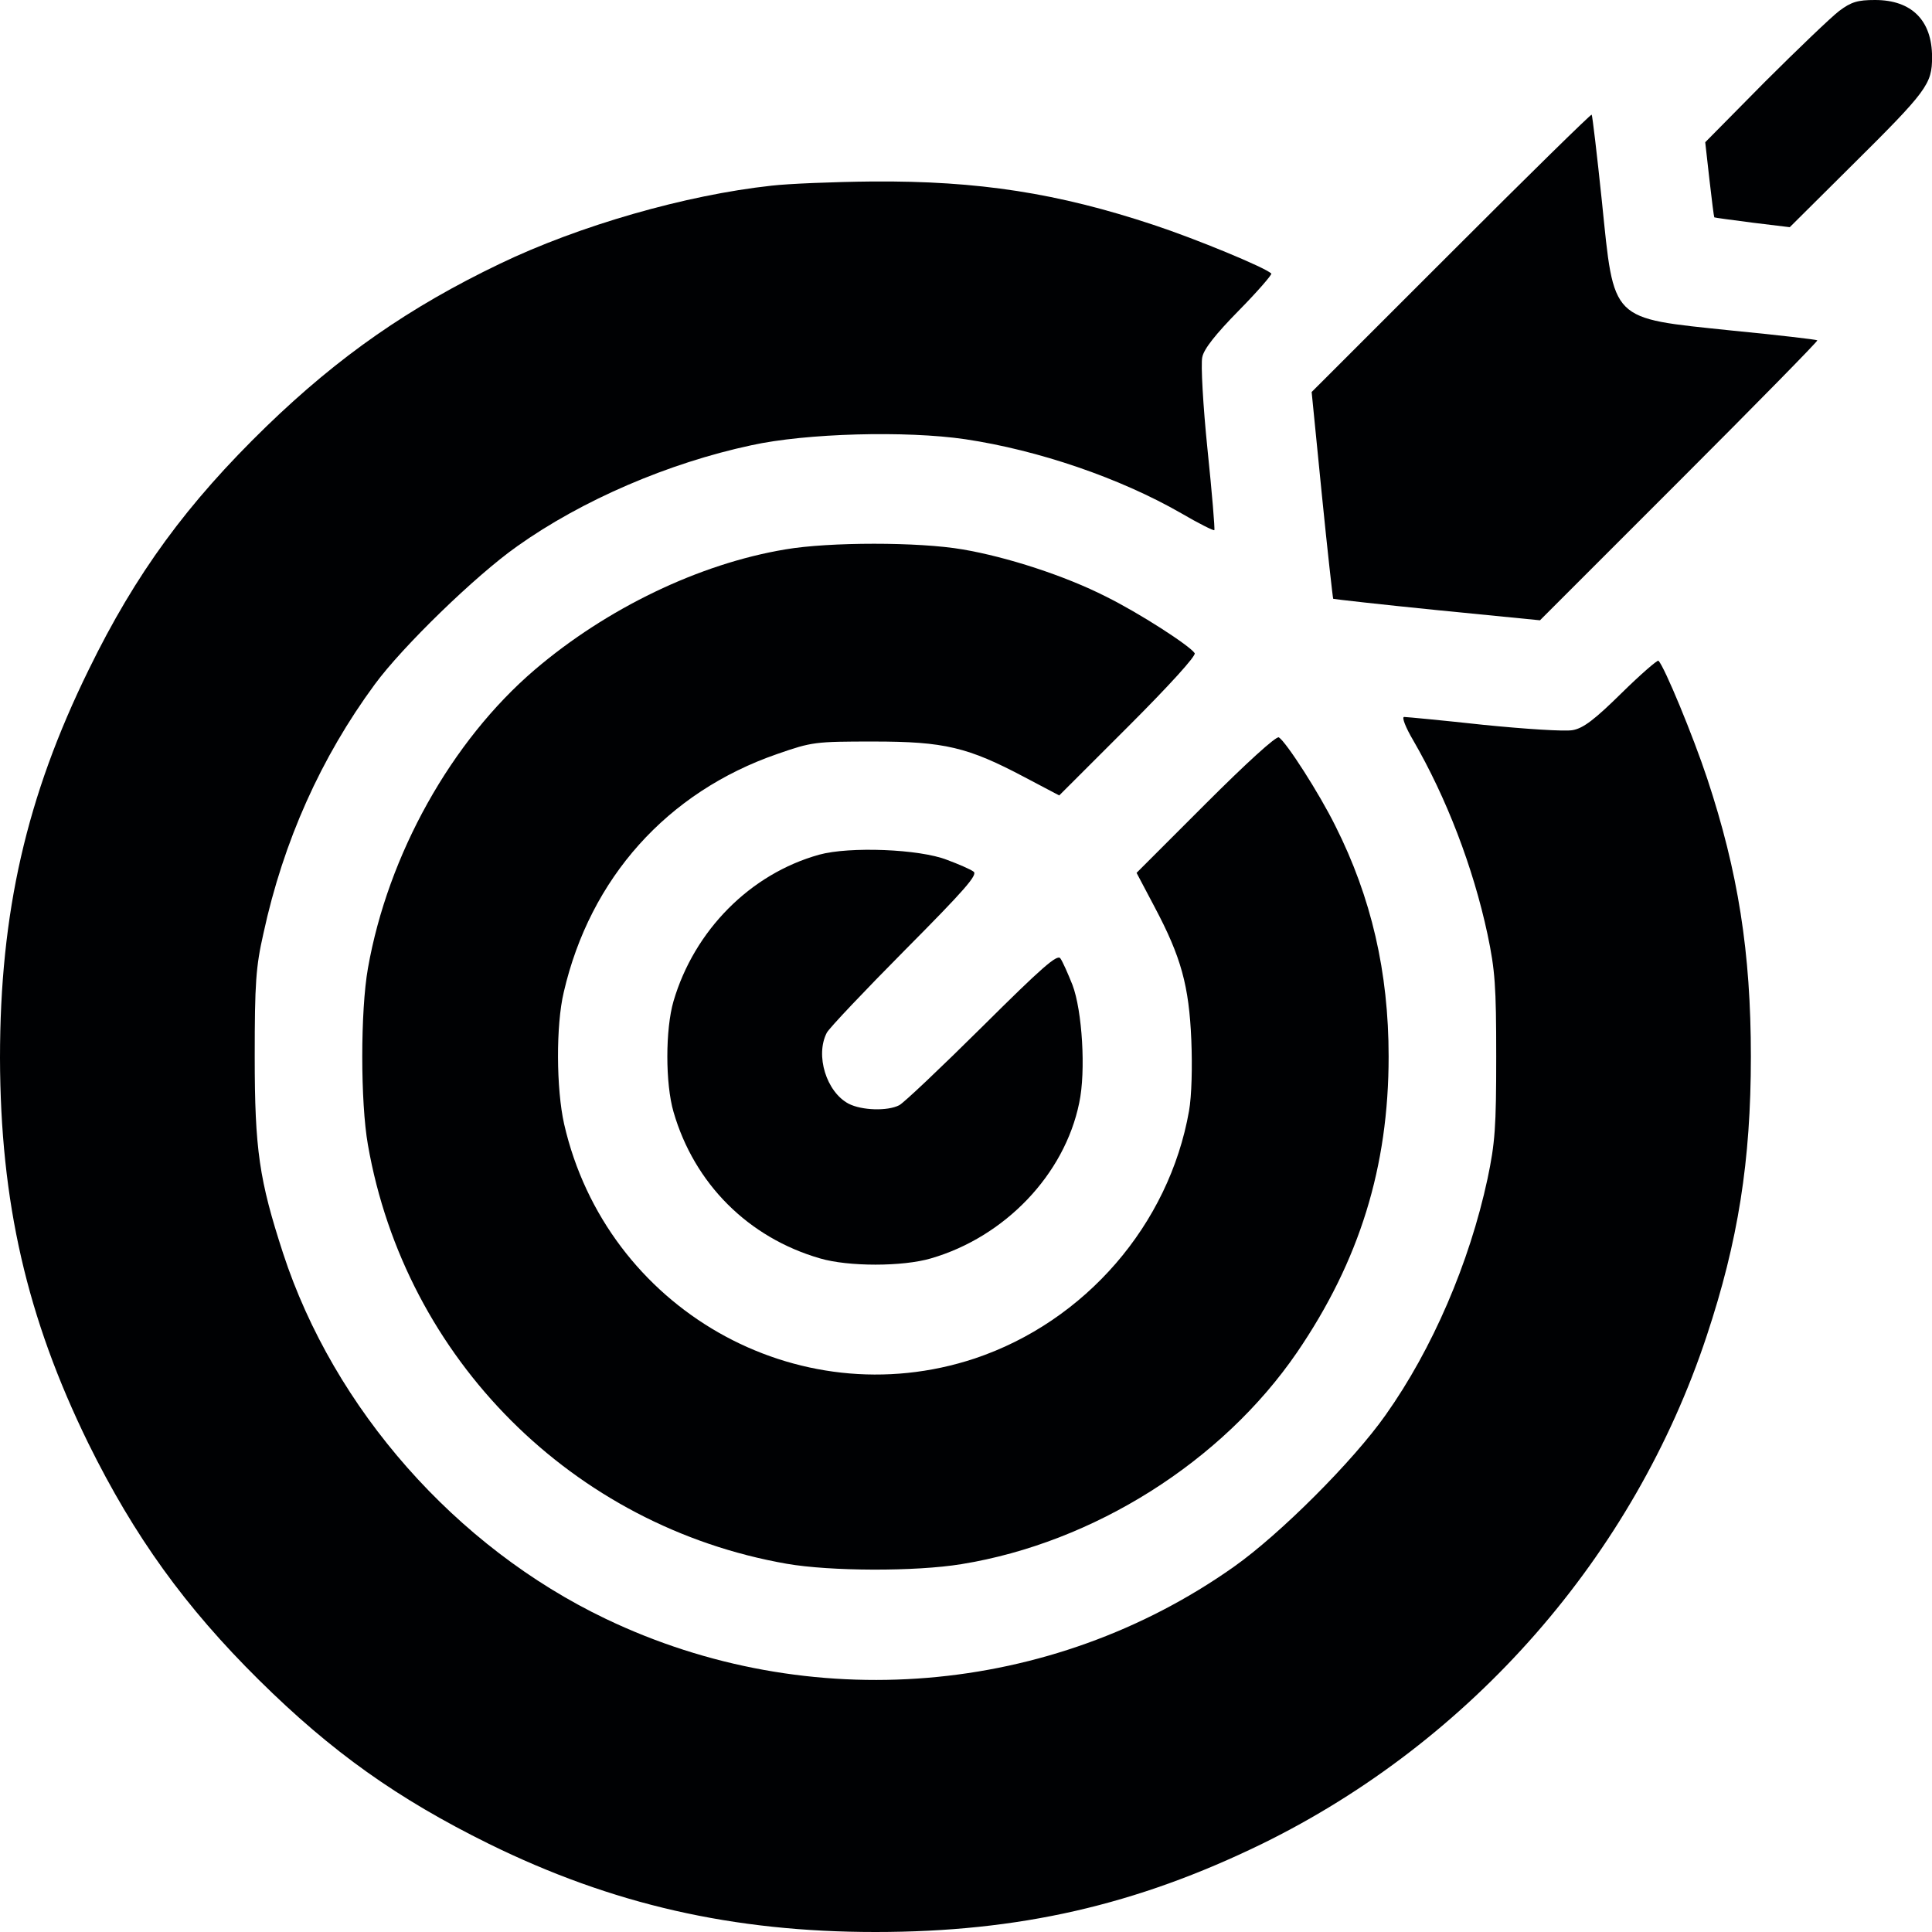
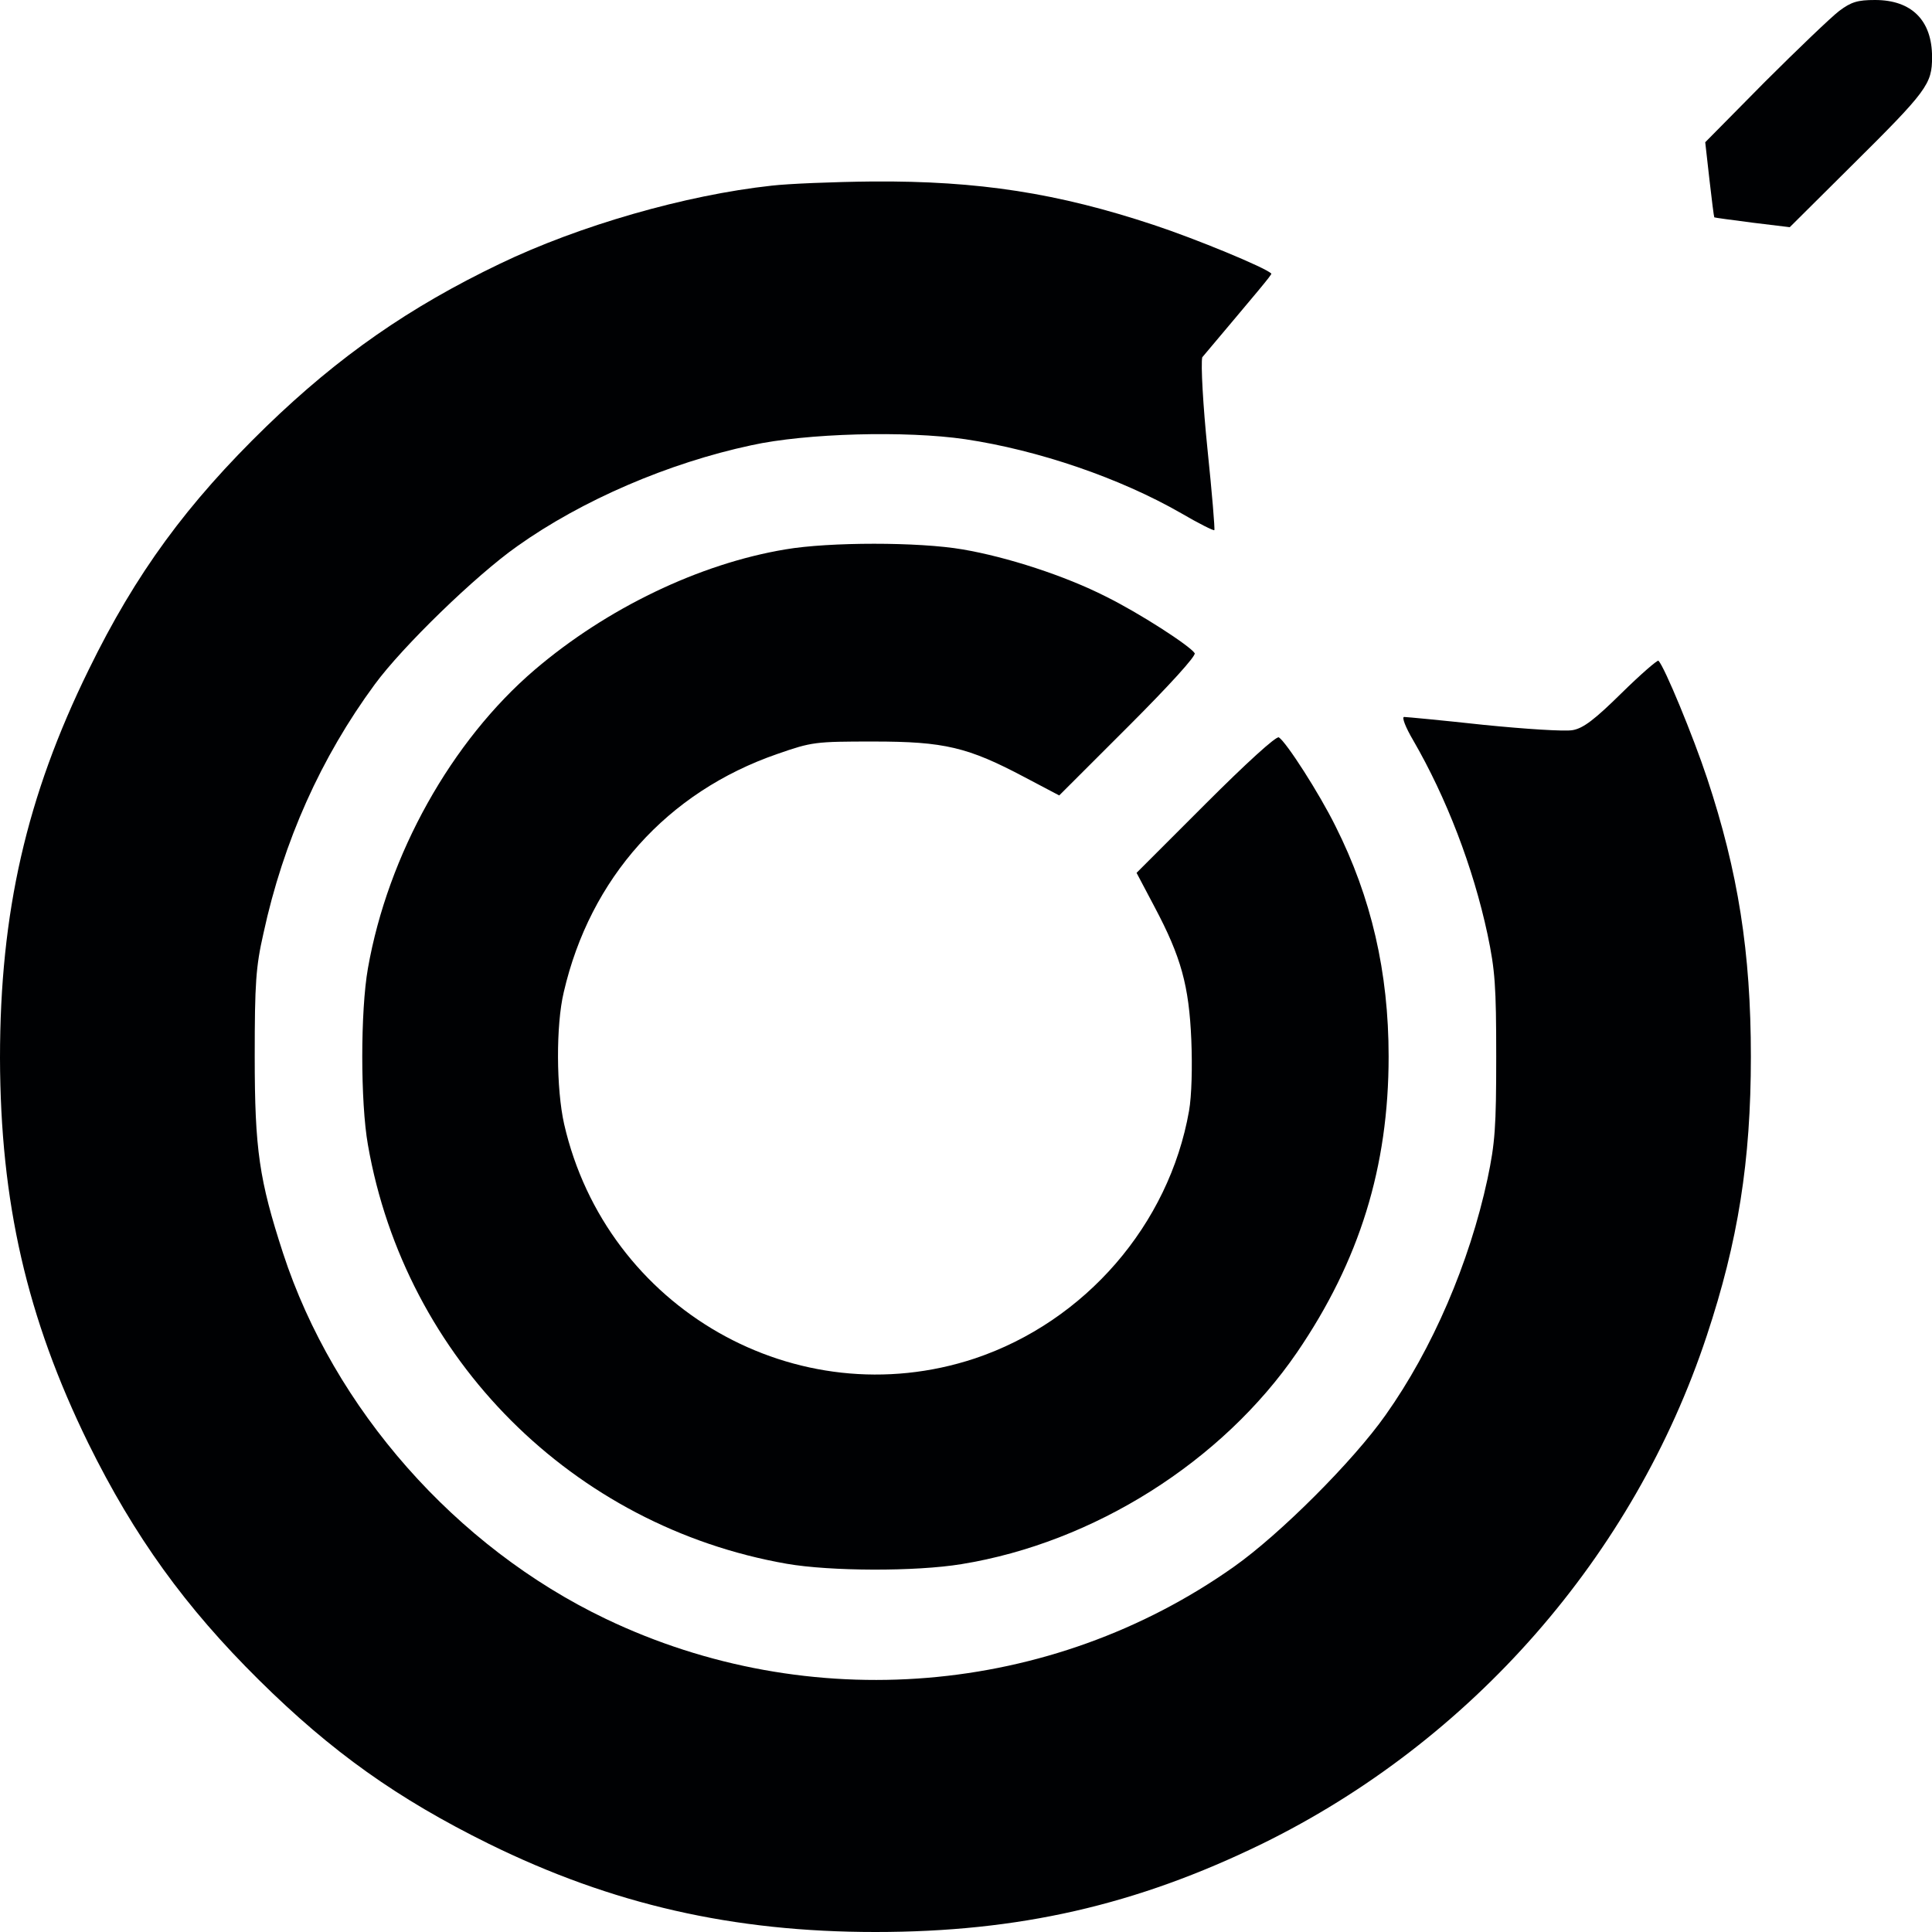
<svg xmlns="http://www.w3.org/2000/svg" width="32" height="32" viewBox="0 0 32 32" fill="none">
  <path d="M30.463 0.181C30.332 0.281 29.776 0.813 29.232 1.356L28.244 2.356L28.313 2.969C28.351 3.306 28.388 3.594 28.394 3.6C28.401 3.606 28.688 3.644 29.026 3.688L29.644 3.763L30.644 2.769C31.925 1.5 32.001 1.394 32.001 0.944C32.001 0.338 31.663 0 31.057 0C30.769 0 30.663 0.031 30.463 0.181Z" fill="#000103" />
-   <path d="M24.032 4.187L21.725 6.493L21.894 8.193C21.988 9.131 22.075 9.906 22.082 9.918C22.094 9.924 22.869 10.012 23.807 10.106L25.507 10.274L27.813 7.968C29.082 6.699 30.113 5.649 30.101 5.637C30.088 5.624 29.444 5.549 28.675 5.474C26.657 5.262 26.738 5.343 26.532 3.331C26.451 2.556 26.375 1.912 26.363 1.899C26.351 1.887 25.3 2.918 24.032 4.187Z" fill="#000103" />
-   <path d="M12.781 3.075C11.35 3.231 9.594 3.737 8.281 4.368C6.781 5.087 5.613 5.9 4.413 7.062C3.1 8.337 2.25 9.493 1.469 11.093C0.438 13.193 0 15.112 0 17.525C0.006 19.912 0.444 21.825 1.463 23.906C2.225 25.45 3.069 26.619 4.288 27.825C5.494 29.019 6.588 29.794 8.094 30.538C10.138 31.544 12.144 32 14.5 32C16.875 32 18.819 31.556 20.907 30.538C24.375 28.837 27.063 25.769 28.269 22.125C28.788 20.562 29 19.231 29 17.5C29 15.775 28.788 14.437 28.276 12.893C28.044 12.193 27.569 11.043 27.469 10.943C27.45 10.931 27.175 11.168 26.857 11.481C26.413 11.918 26.225 12.062 26.05 12.093C25.925 12.118 25.263 12.075 24.575 12.006C23.888 11.931 23.294 11.875 23.257 11.875C23.213 11.875 23.282 12.05 23.407 12.262C23.957 13.212 24.4 14.362 24.638 15.475C24.763 16.069 24.782 16.331 24.782 17.5C24.782 18.669 24.763 18.931 24.638 19.525C24.338 20.919 23.725 22.344 22.95 23.437C22.413 24.2 21.2 25.412 20.438 25.95C17.407 28.094 13.4 28.425 10.031 26.812C7.55 25.625 5.531 23.337 4.688 20.756C4.294 19.544 4.219 19.044 4.219 17.5C4.219 16.281 4.238 16.012 4.363 15.462C4.694 13.931 5.319 12.543 6.206 11.337C6.669 10.706 7.881 9.531 8.563 9.05C9.644 8.281 11.075 7.668 12.444 7.375C13.35 7.175 15.007 7.131 15.988 7.275C17.2 7.456 18.55 7.918 19.563 8.5C19.85 8.668 20.1 8.793 20.113 8.781C20.125 8.768 20.075 8.168 20 7.443C19.925 6.712 19.888 6.031 19.913 5.918C19.938 5.781 20.138 5.531 20.519 5.143C20.832 4.825 21.069 4.55 21.057 4.531C20.957 4.431 19.807 3.956 19.107 3.725C17.525 3.2 16.213 2.993 14.45 3.006C13.806 3.012 13.056 3.043 12.781 3.075Z" fill="#000103" />
+   <path d="M12.781 3.075C11.35 3.231 9.594 3.737 8.281 4.368C6.781 5.087 5.613 5.9 4.413 7.062C3.1 8.337 2.25 9.493 1.469 11.093C0.438 13.193 0 15.112 0 17.525C0.006 19.912 0.444 21.825 1.463 23.906C2.225 25.45 3.069 26.619 4.288 27.825C5.494 29.019 6.588 29.794 8.094 30.538C10.138 31.544 12.144 32 14.5 32C16.875 32 18.819 31.556 20.907 30.538C24.375 28.837 27.063 25.769 28.269 22.125C28.788 20.562 29 19.231 29 17.5C29 15.775 28.788 14.437 28.276 12.893C28.044 12.193 27.569 11.043 27.469 10.943C27.45 10.931 27.175 11.168 26.857 11.481C26.413 11.918 26.225 12.062 26.05 12.093C25.925 12.118 25.263 12.075 24.575 12.006C23.888 11.931 23.294 11.875 23.257 11.875C23.213 11.875 23.282 12.05 23.407 12.262C23.957 13.212 24.4 14.362 24.638 15.475C24.763 16.069 24.782 16.331 24.782 17.5C24.782 18.669 24.763 18.931 24.638 19.525C24.338 20.919 23.725 22.344 22.95 23.437C22.413 24.2 21.2 25.412 20.438 25.95C17.407 28.094 13.4 28.425 10.031 26.812C7.55 25.625 5.531 23.337 4.688 20.756C4.294 19.544 4.219 19.044 4.219 17.5C4.219 16.281 4.238 16.012 4.363 15.462C4.694 13.931 5.319 12.543 6.206 11.337C6.669 10.706 7.881 9.531 8.563 9.05C9.644 8.281 11.075 7.668 12.444 7.375C13.35 7.175 15.007 7.131 15.988 7.275C17.2 7.456 18.55 7.918 19.563 8.5C19.85 8.668 20.1 8.793 20.113 8.781C20.125 8.768 20.075 8.168 20 7.443C19.925 6.712 19.888 6.031 19.913 5.918C20.832 4.825 21.069 4.55 21.057 4.531C20.957 4.431 19.807 3.956 19.107 3.725C17.525 3.2 16.213 2.993 14.45 3.006C13.806 3.012 13.056 3.043 12.781 3.075Z" fill="#000103" />
  <path d="M13.007 9.1C11.582 9.338 10.05 10.075 8.856 11.094C7.475 12.275 6.425 14.157 6.094 16.038C5.969 16.744 5.969 18.257 6.094 18.963C6.713 22.507 9.488 25.282 13.031 25.901C13.75 26.026 15.163 26.032 15.925 25.907C18.119 25.551 20.244 24.207 21.482 22.401C22.519 20.882 23 19.326 23 17.5C23 16.101 22.713 14.863 22.119 13.682C21.85 13.138 21.307 12.294 21.182 12.213C21.138 12.188 20.644 12.638 19.969 13.313L18.825 14.457L19.125 15.025C19.563 15.851 19.694 16.326 19.732 17.226C19.75 17.675 19.738 18.151 19.694 18.401C19.363 20.282 17.975 21.888 16.144 22.501C13.2 23.476 10.044 21.676 9.344 18.619C9.213 18.038 9.206 16.982 9.338 16.432C9.775 14.544 11.05 13.119 12.875 12.488C13.45 12.288 13.5 12.282 14.469 12.282C15.644 12.282 16.032 12.375 16.975 12.875L17.544 13.175L18.688 12.032C19.363 11.357 19.813 10.863 19.788 10.819C19.707 10.694 18.863 10.15 18.319 9.882C17.644 9.538 16.681 9.225 15.944 9.1C15.219 8.975 13.738 8.975 13.007 9.1Z" fill="#000103" />
-   <path d="M13.569 14.156C12.425 14.474 11.5 15.412 11.156 16.581C11.019 17.049 11.019 17.949 11.156 18.418C11.5 19.606 12.394 20.499 13.582 20.843C14.05 20.981 14.95 20.981 15.419 20.843C16.644 20.487 17.632 19.456 17.875 18.268C17.988 17.743 17.925 16.737 17.763 16.312C17.688 16.124 17.6 15.924 17.563 15.874C17.513 15.799 17.257 16.024 16.269 17.006C15.588 17.681 14.969 18.268 14.894 18.306C14.7 18.406 14.275 18.393 14.056 18.281C13.688 18.087 13.5 17.481 13.694 17.106C13.732 17.031 14.319 16.412 14.994 15.731C15.975 14.743 16.2 14.487 16.125 14.437C16.075 14.399 15.875 14.312 15.688 14.243C15.232 14.062 14.069 14.018 13.569 14.156Z" fill="#000103" />
</svg>